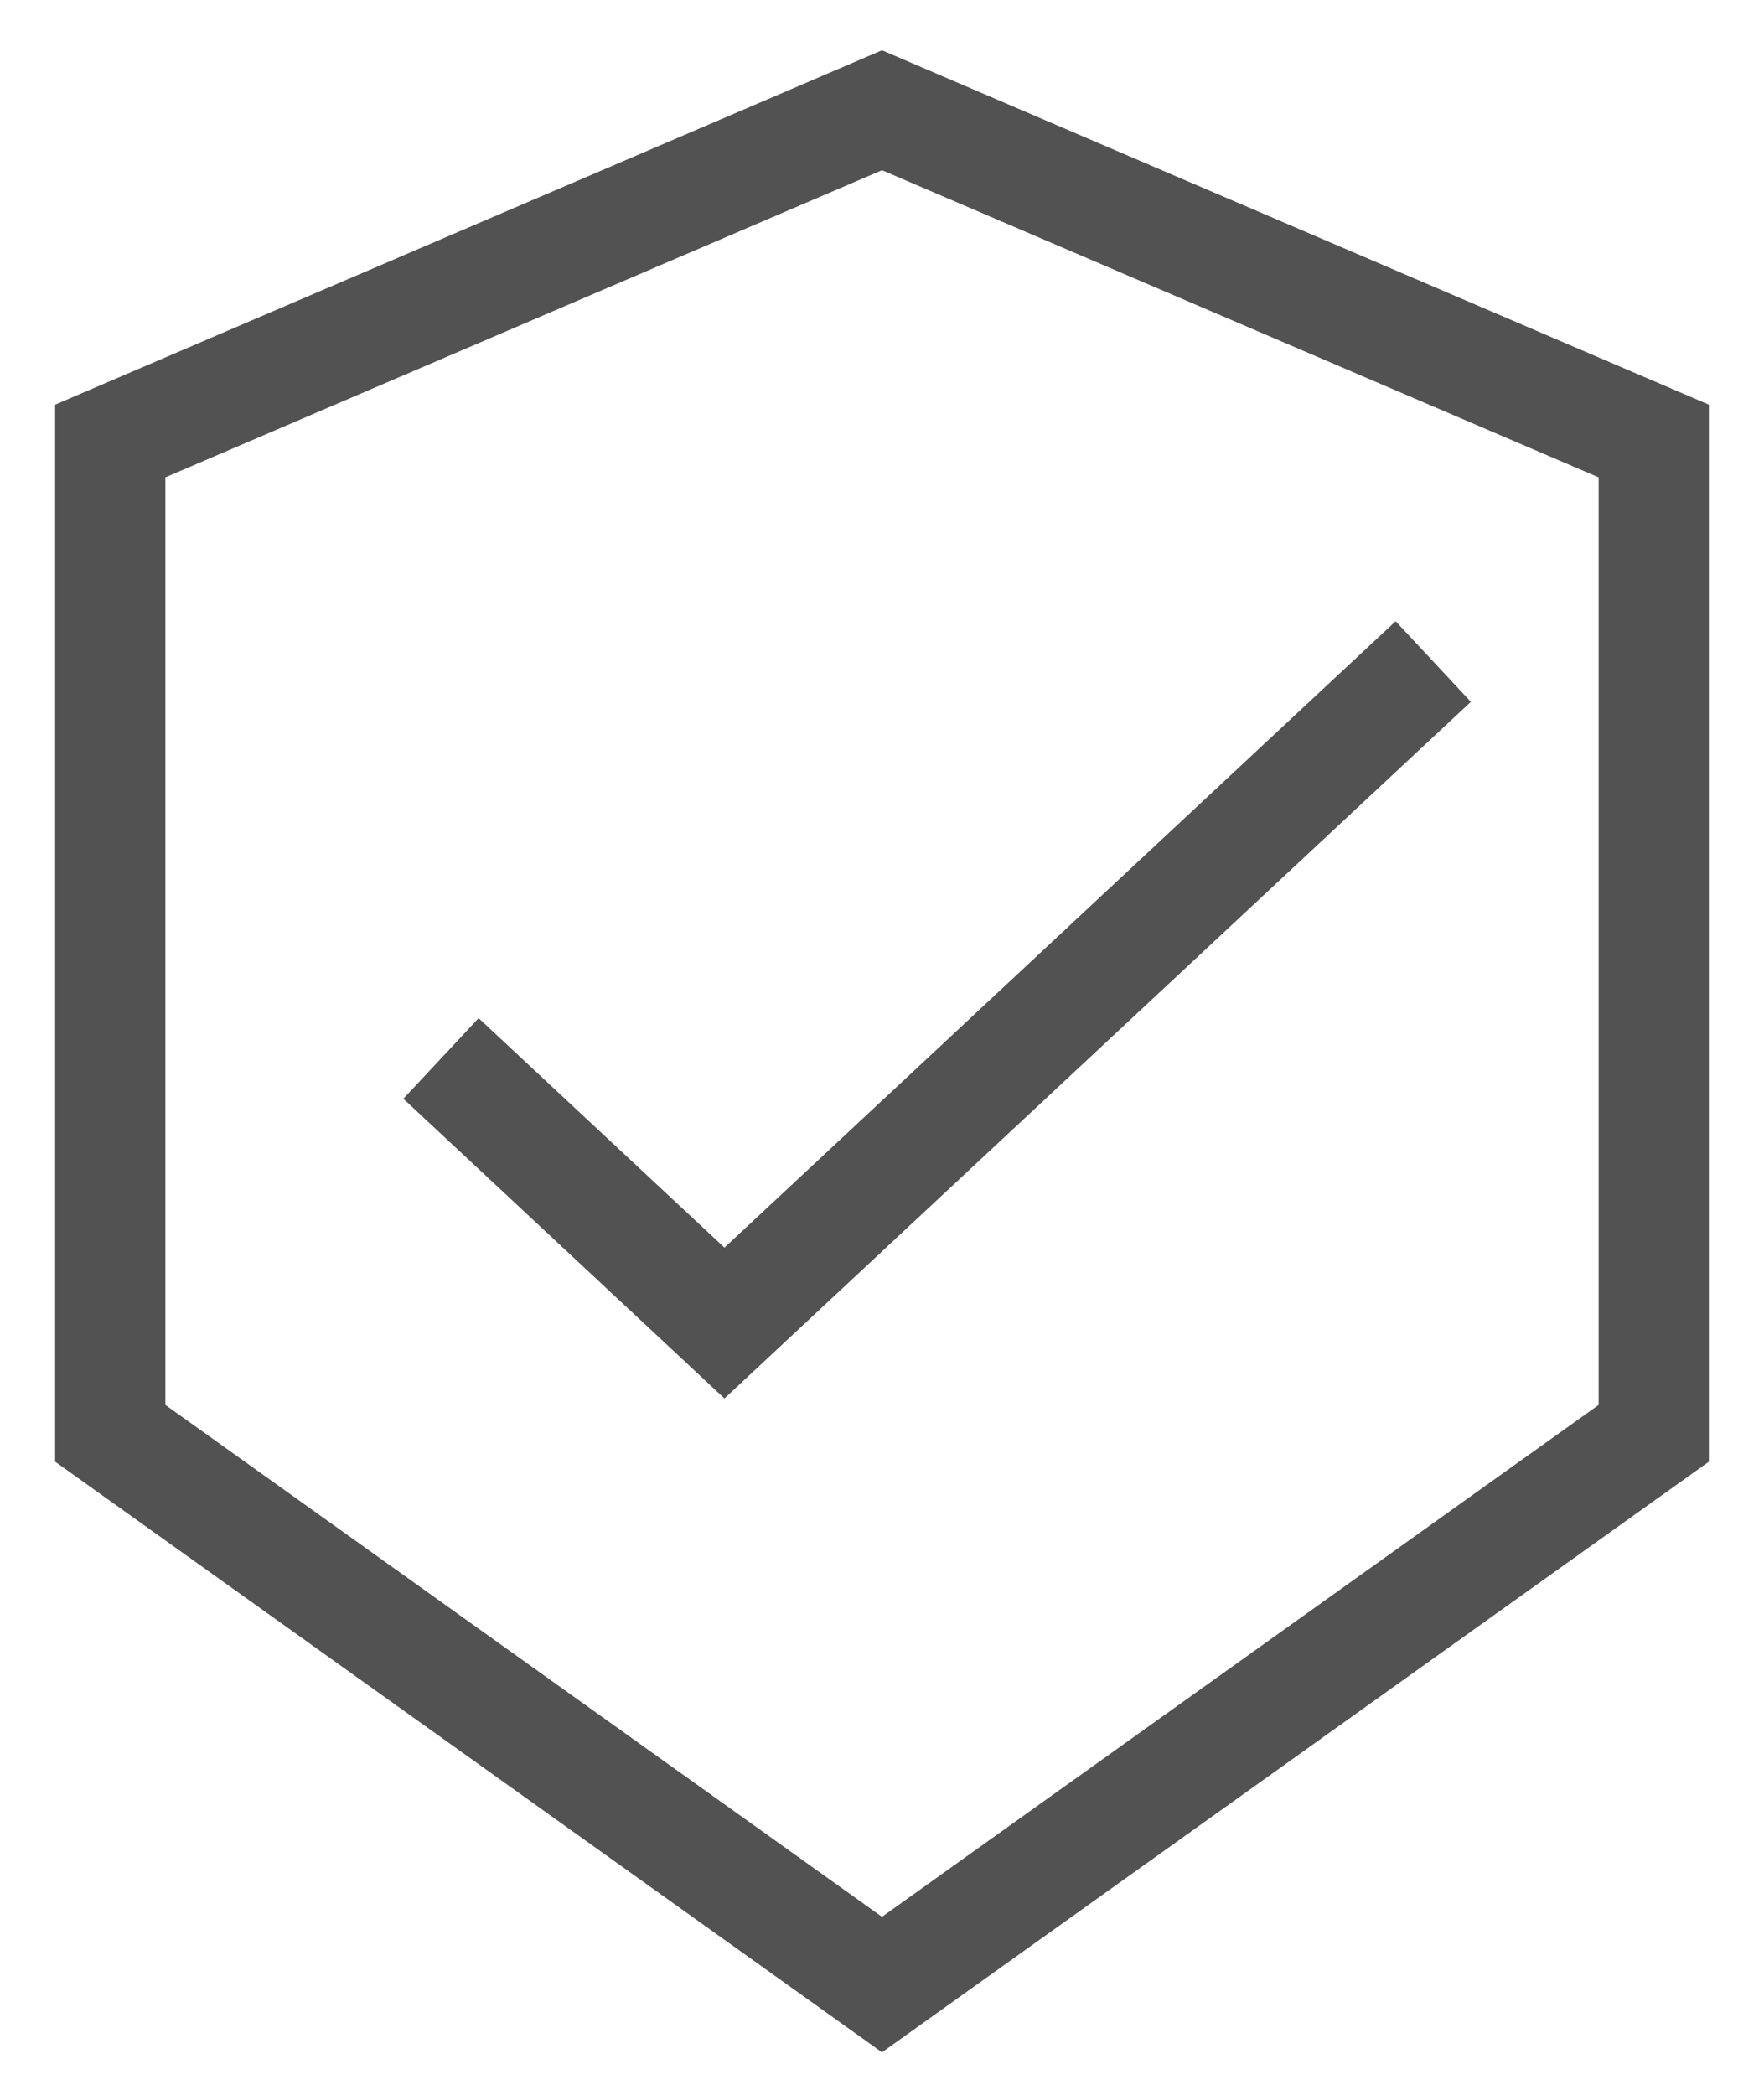
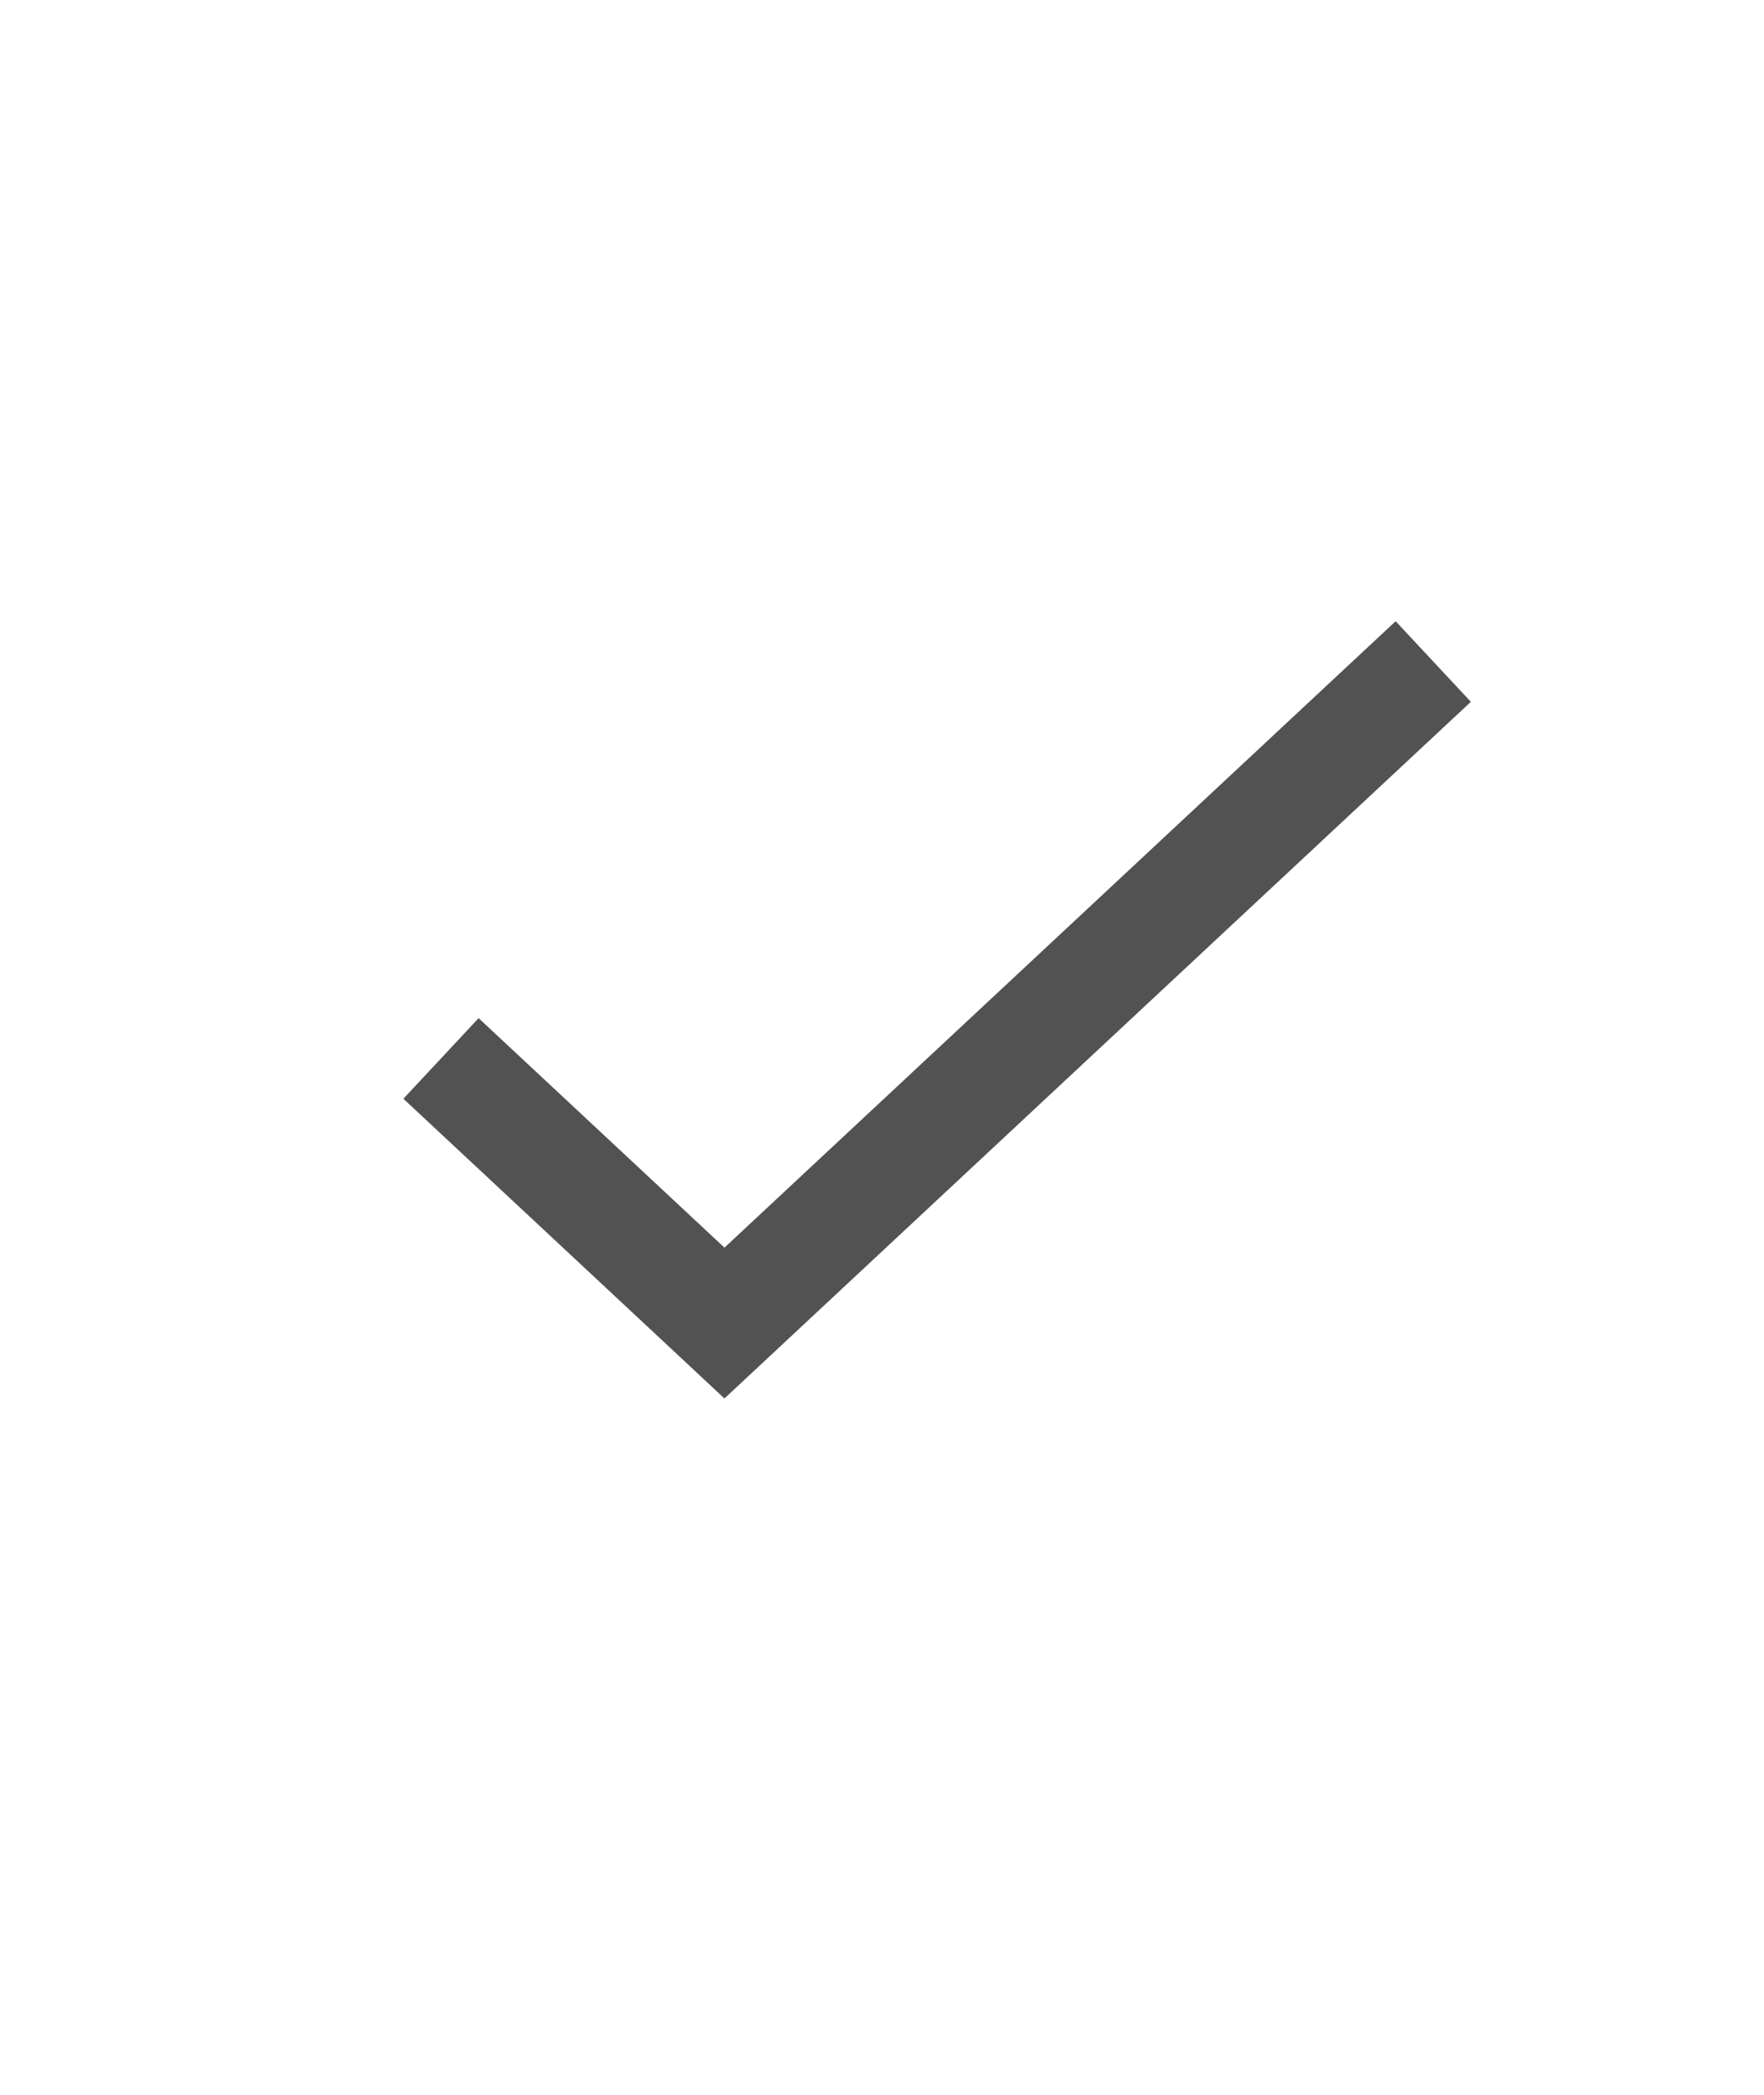
<svg xmlns="http://www.w3.org/2000/svg" width="16" height="19" viewBox="0 0 16 19" fill="none">
-   <path d="M1 4L8 1L15 4V13L8 18L1 13V4Z" stroke="#525252" />
  <path d="M4 9.6L6.571 12L13 6" stroke="#525252" />
</svg>